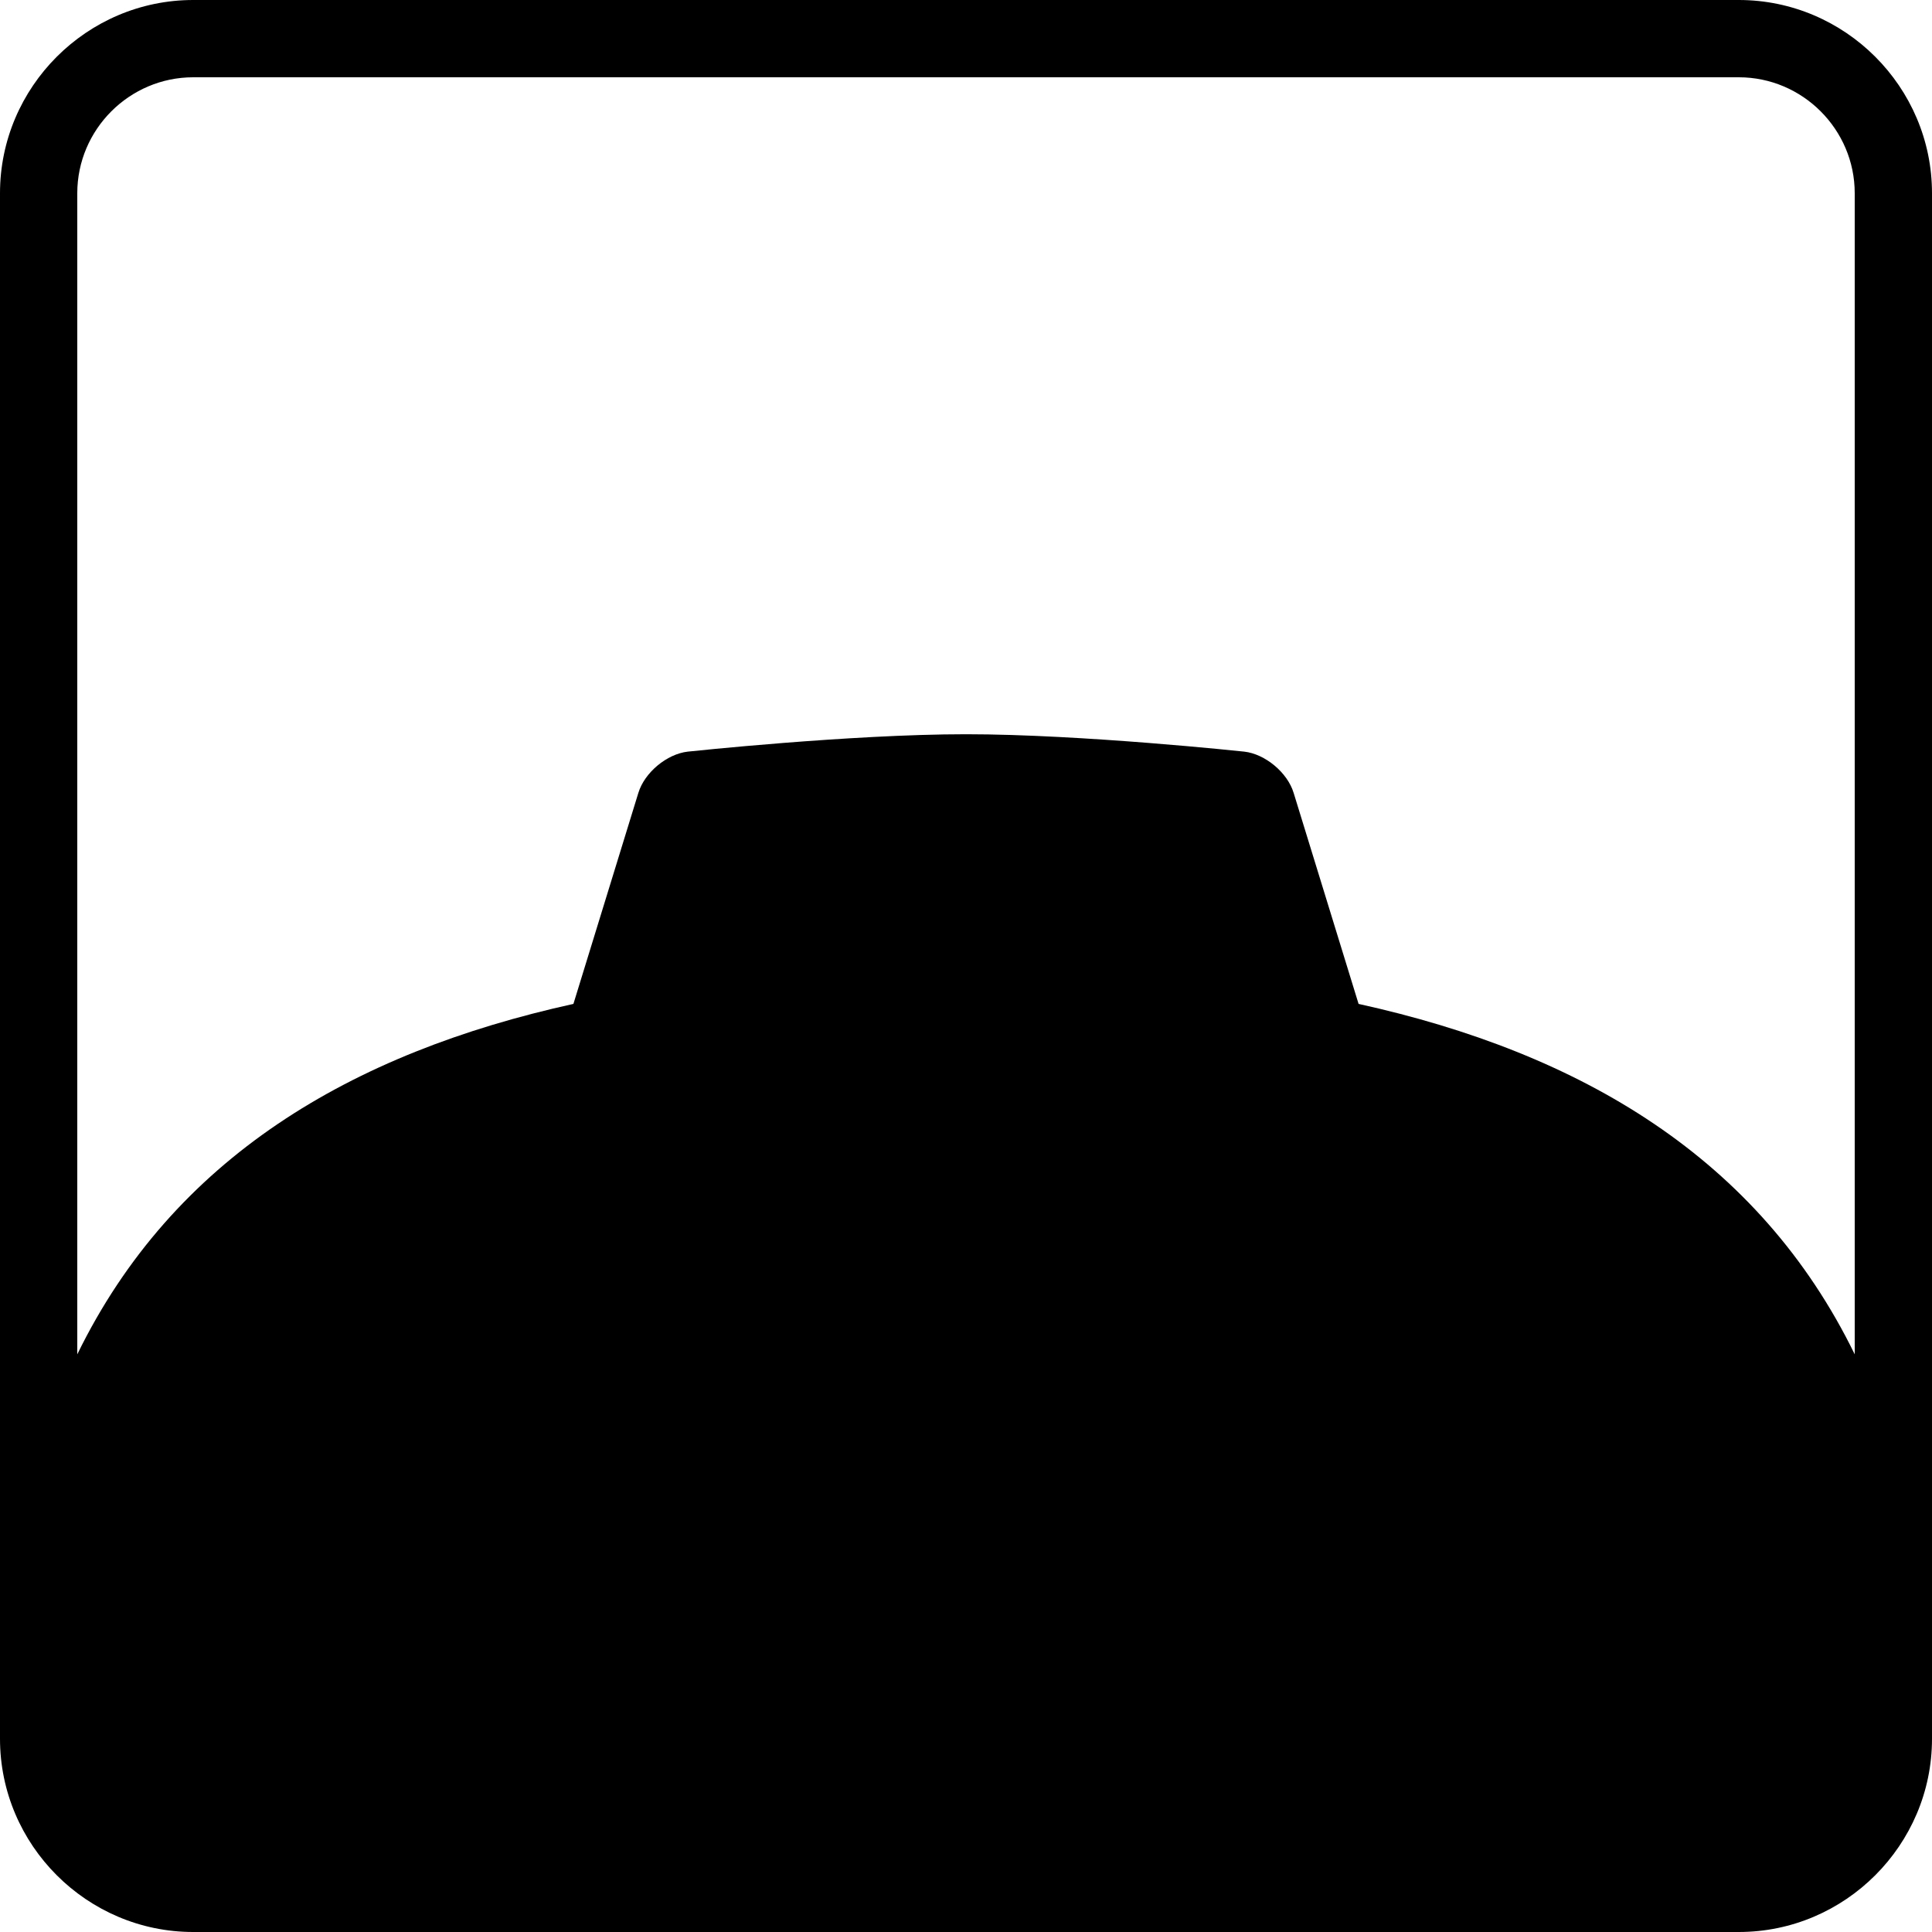
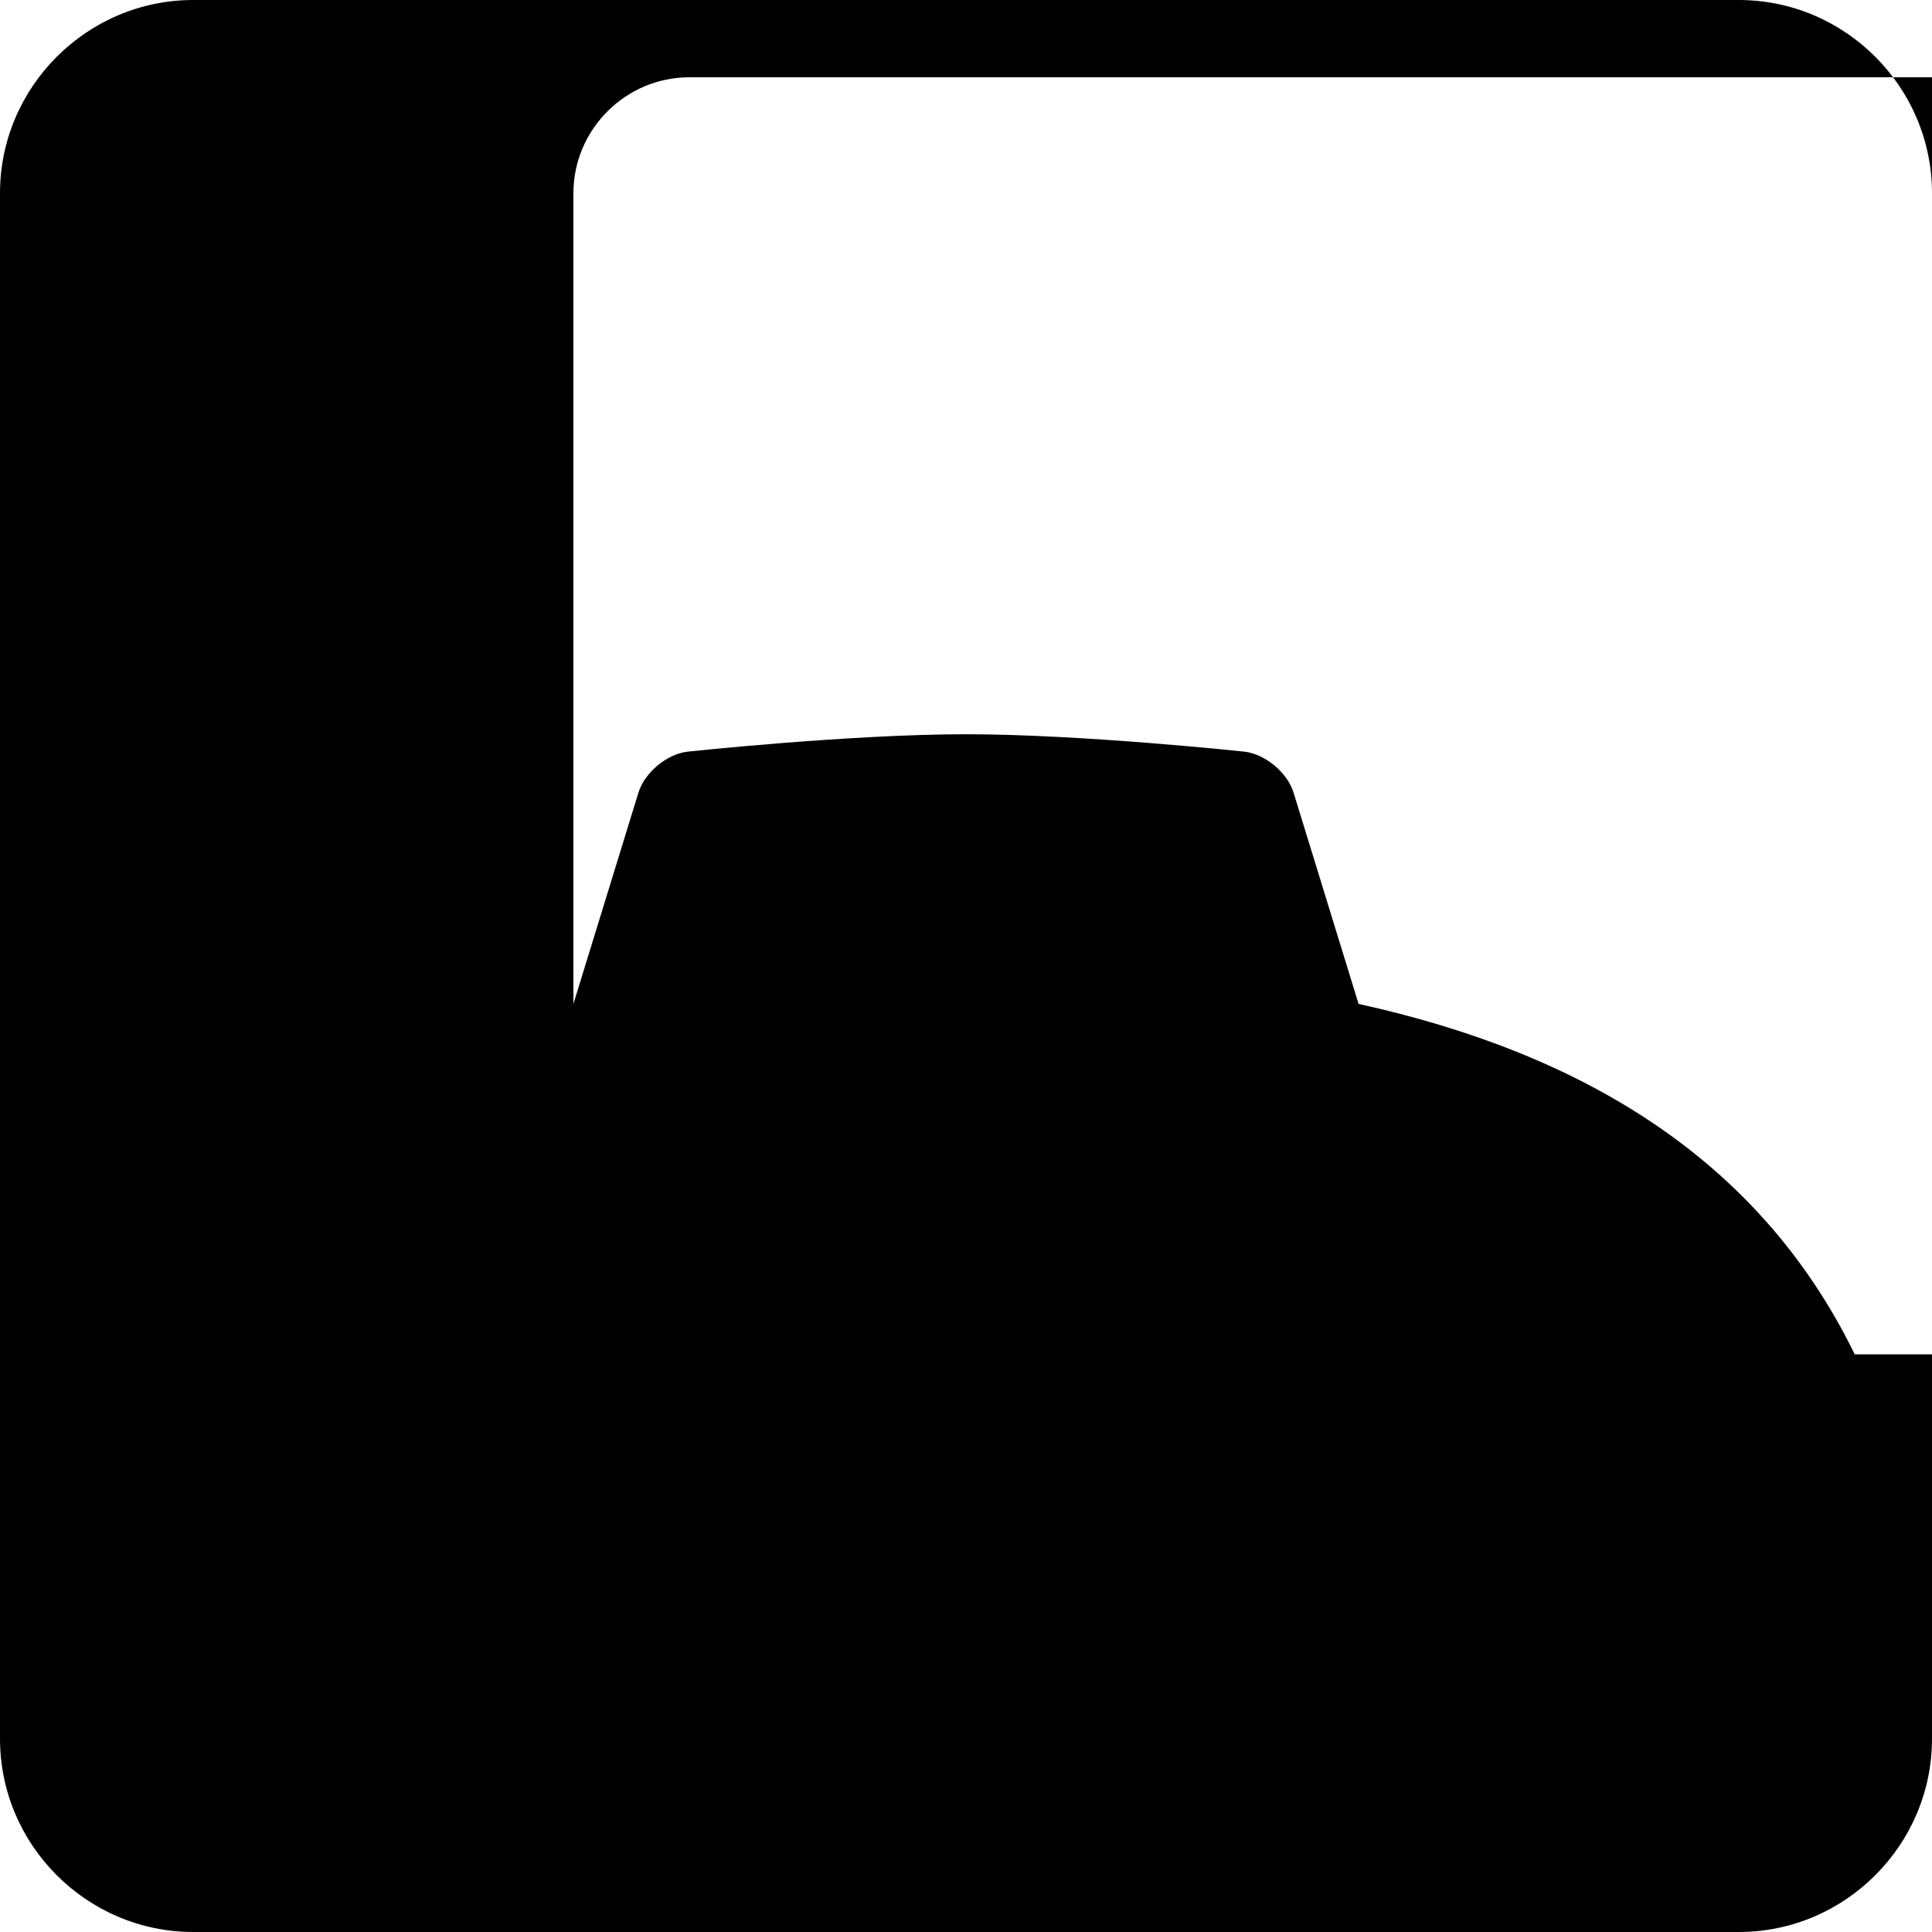
<svg xmlns="http://www.w3.org/2000/svg" version="1.1" id="Layer_1" x="0px" y="0px" viewBox="0 0 50 50" enable-background="new 0 0 50 50" xml:space="preserve">
-   <path d="M45,0H5C2.25,0,0,2.25,0,5v40c0,2.75,2.25,5,5,5h40c2.75,0,5-2.25,5-5V5C50,2.25,47.75,0,45,0z M48,35.05  c-2.48-5.079-7.08-7.8-12.84-9.069l-1.68-5.459c-0.16-0.53-0.74-1.01-1.28-1.07c0,0-4.2-0.45-7.2-0.45s-7.2,0.45-7.2,0.45  c-0.54,0.06-1.12,0.54-1.28,1.07l-1.68,5.459C9.08,27.25,4.48,29.971,2,35.05V5c0-1.65,1.35-3,3-3h40c1.65,0,3,1.35,3,3V35.05z" />
+   <path d="M45,0H5C2.25,0,0,2.25,0,5v40c0,2.75,2.25,5,5,5h40c2.75,0,5-2.25,5-5V5C50,2.25,47.75,0,45,0z M48,35.05  c-2.48-5.079-7.08-7.8-12.84-9.069l-1.68-5.459c-0.16-0.53-0.74-1.01-1.28-1.07c0,0-4.2-0.45-7.2-0.45s-7.2,0.45-7.2,0.45  c-0.54,0.06-1.12,0.54-1.28,1.07l-1.68,5.459V5c0-1.65,1.35-3,3-3h40c1.65,0,3,1.35,3,3V35.05z" />
</svg>